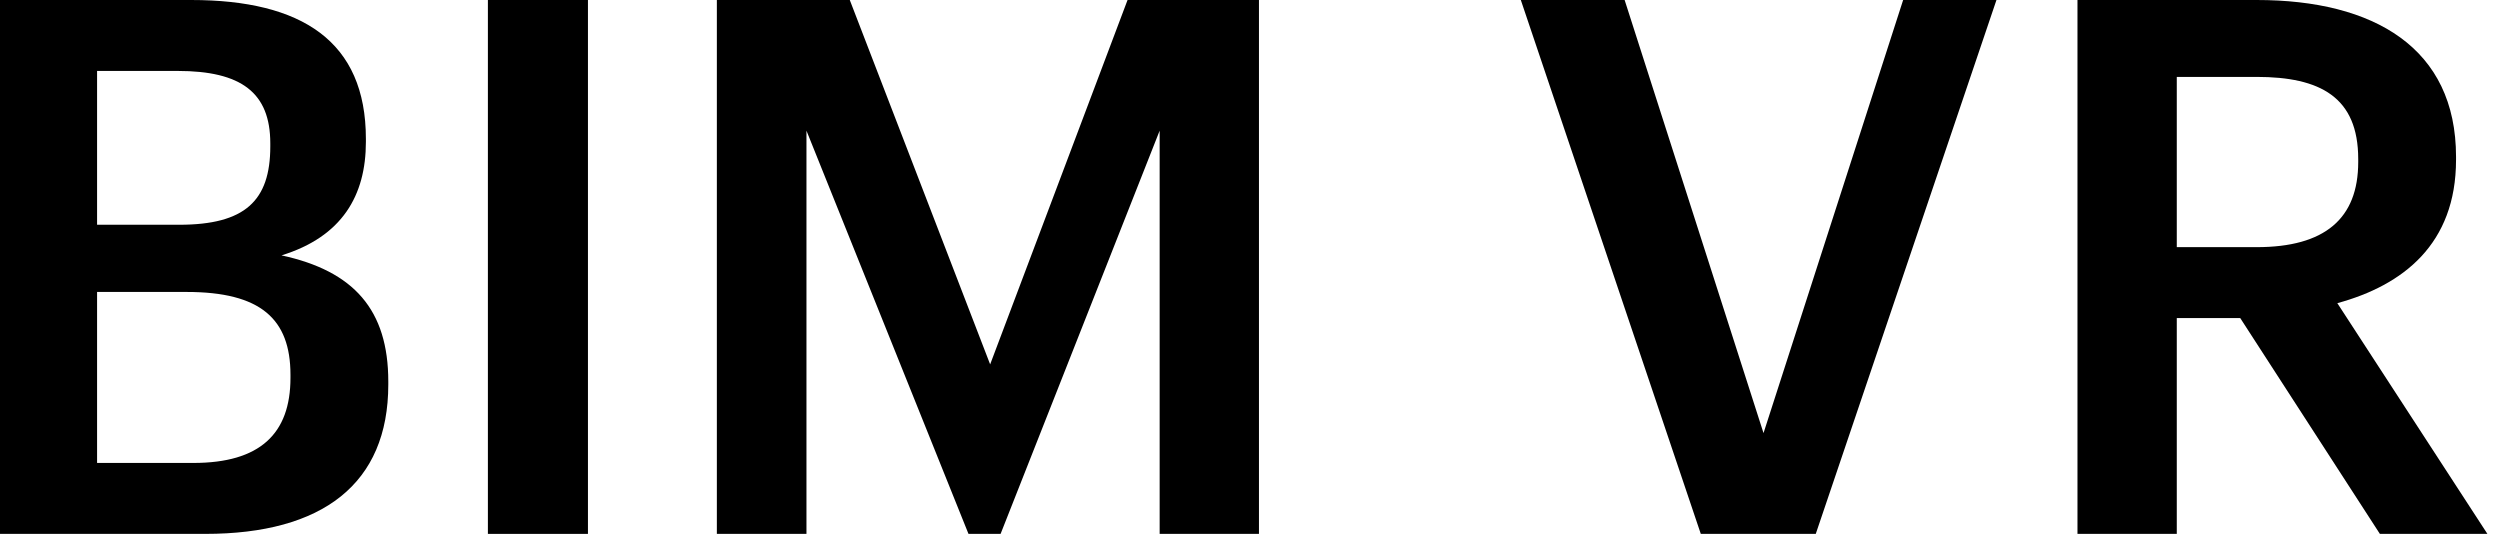
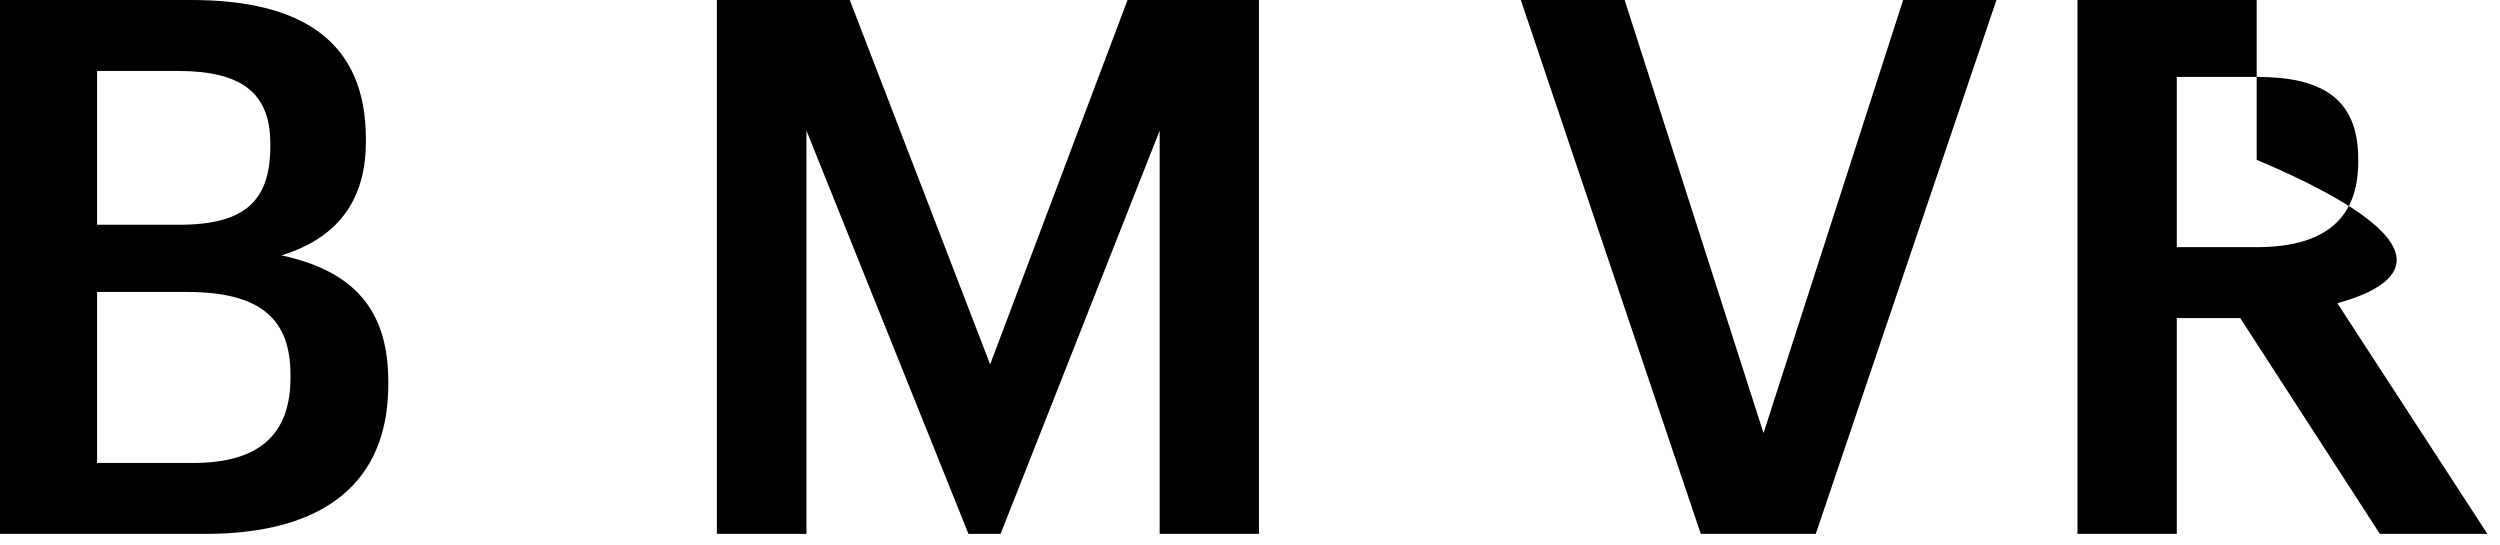
<svg xmlns="http://www.w3.org/2000/svg" width="101" height="22" viewBox="0 0 101 22" fill="none">
-   <path d="M83.93 0H91.17C95.906 0 99.224 1.931 99.224 6.335V6.456C99.224 9.864 97.082 11.524 94.428 12.248L100.491 21.569H96.147L90.506 12.851H87.942V21.569H83.93V0ZM91.17 9.985C93.915 9.985 95.272 8.839 95.272 6.546V6.425C95.272 3.922 93.734 3.107 91.17 3.107H87.942V9.985H91.17Z" fill="black" />
+   <path d="M83.93 0H91.17V6.456C99.224 9.864 97.082 11.524 94.428 12.248L100.491 21.569H96.147L90.506 12.851H87.942V21.569H83.93V0ZM91.17 9.985C93.915 9.985 95.272 8.839 95.272 6.546V6.425C95.272 3.922 93.734 3.107 91.17 3.107H87.942V9.985H91.17Z" fill="black" />
  <path d="M61.441 0H65.635L71.246 17.497L76.887 0H80.657L73.357 21.569H68.712L61.441 0Z" fill="black" />
  <path d="M28.961 0H34.331L40.002 14.721L45.553 0H50.862V21.569H46.85V5.279L40.424 21.569H39.127L32.581 5.279V21.569H28.961V0Z" fill="black" />
-   <path d="M19.711 0H23.753V21.569H19.711V0Z" fill="black" />
  <path d="M0 0H7.723C12.187 0 14.782 1.659 14.782 5.611V5.732C14.782 7.904 13.816 9.563 11.373 10.317C14.299 10.95 15.687 12.519 15.687 15.415V15.536C15.687 19.548 13.032 21.569 8.296 21.569H0V0ZM7.813 18.703C10.498 18.703 11.735 17.527 11.735 15.264V15.144C11.735 12.881 10.528 11.795 7.542 11.795H3.922V18.703H7.813ZM7.24 9.08C9.895 9.08 10.92 8.115 10.92 5.913V5.792C10.92 3.741 9.744 2.866 7.18 2.866H3.922V9.08H7.24Z" fill="black" />
</svg>